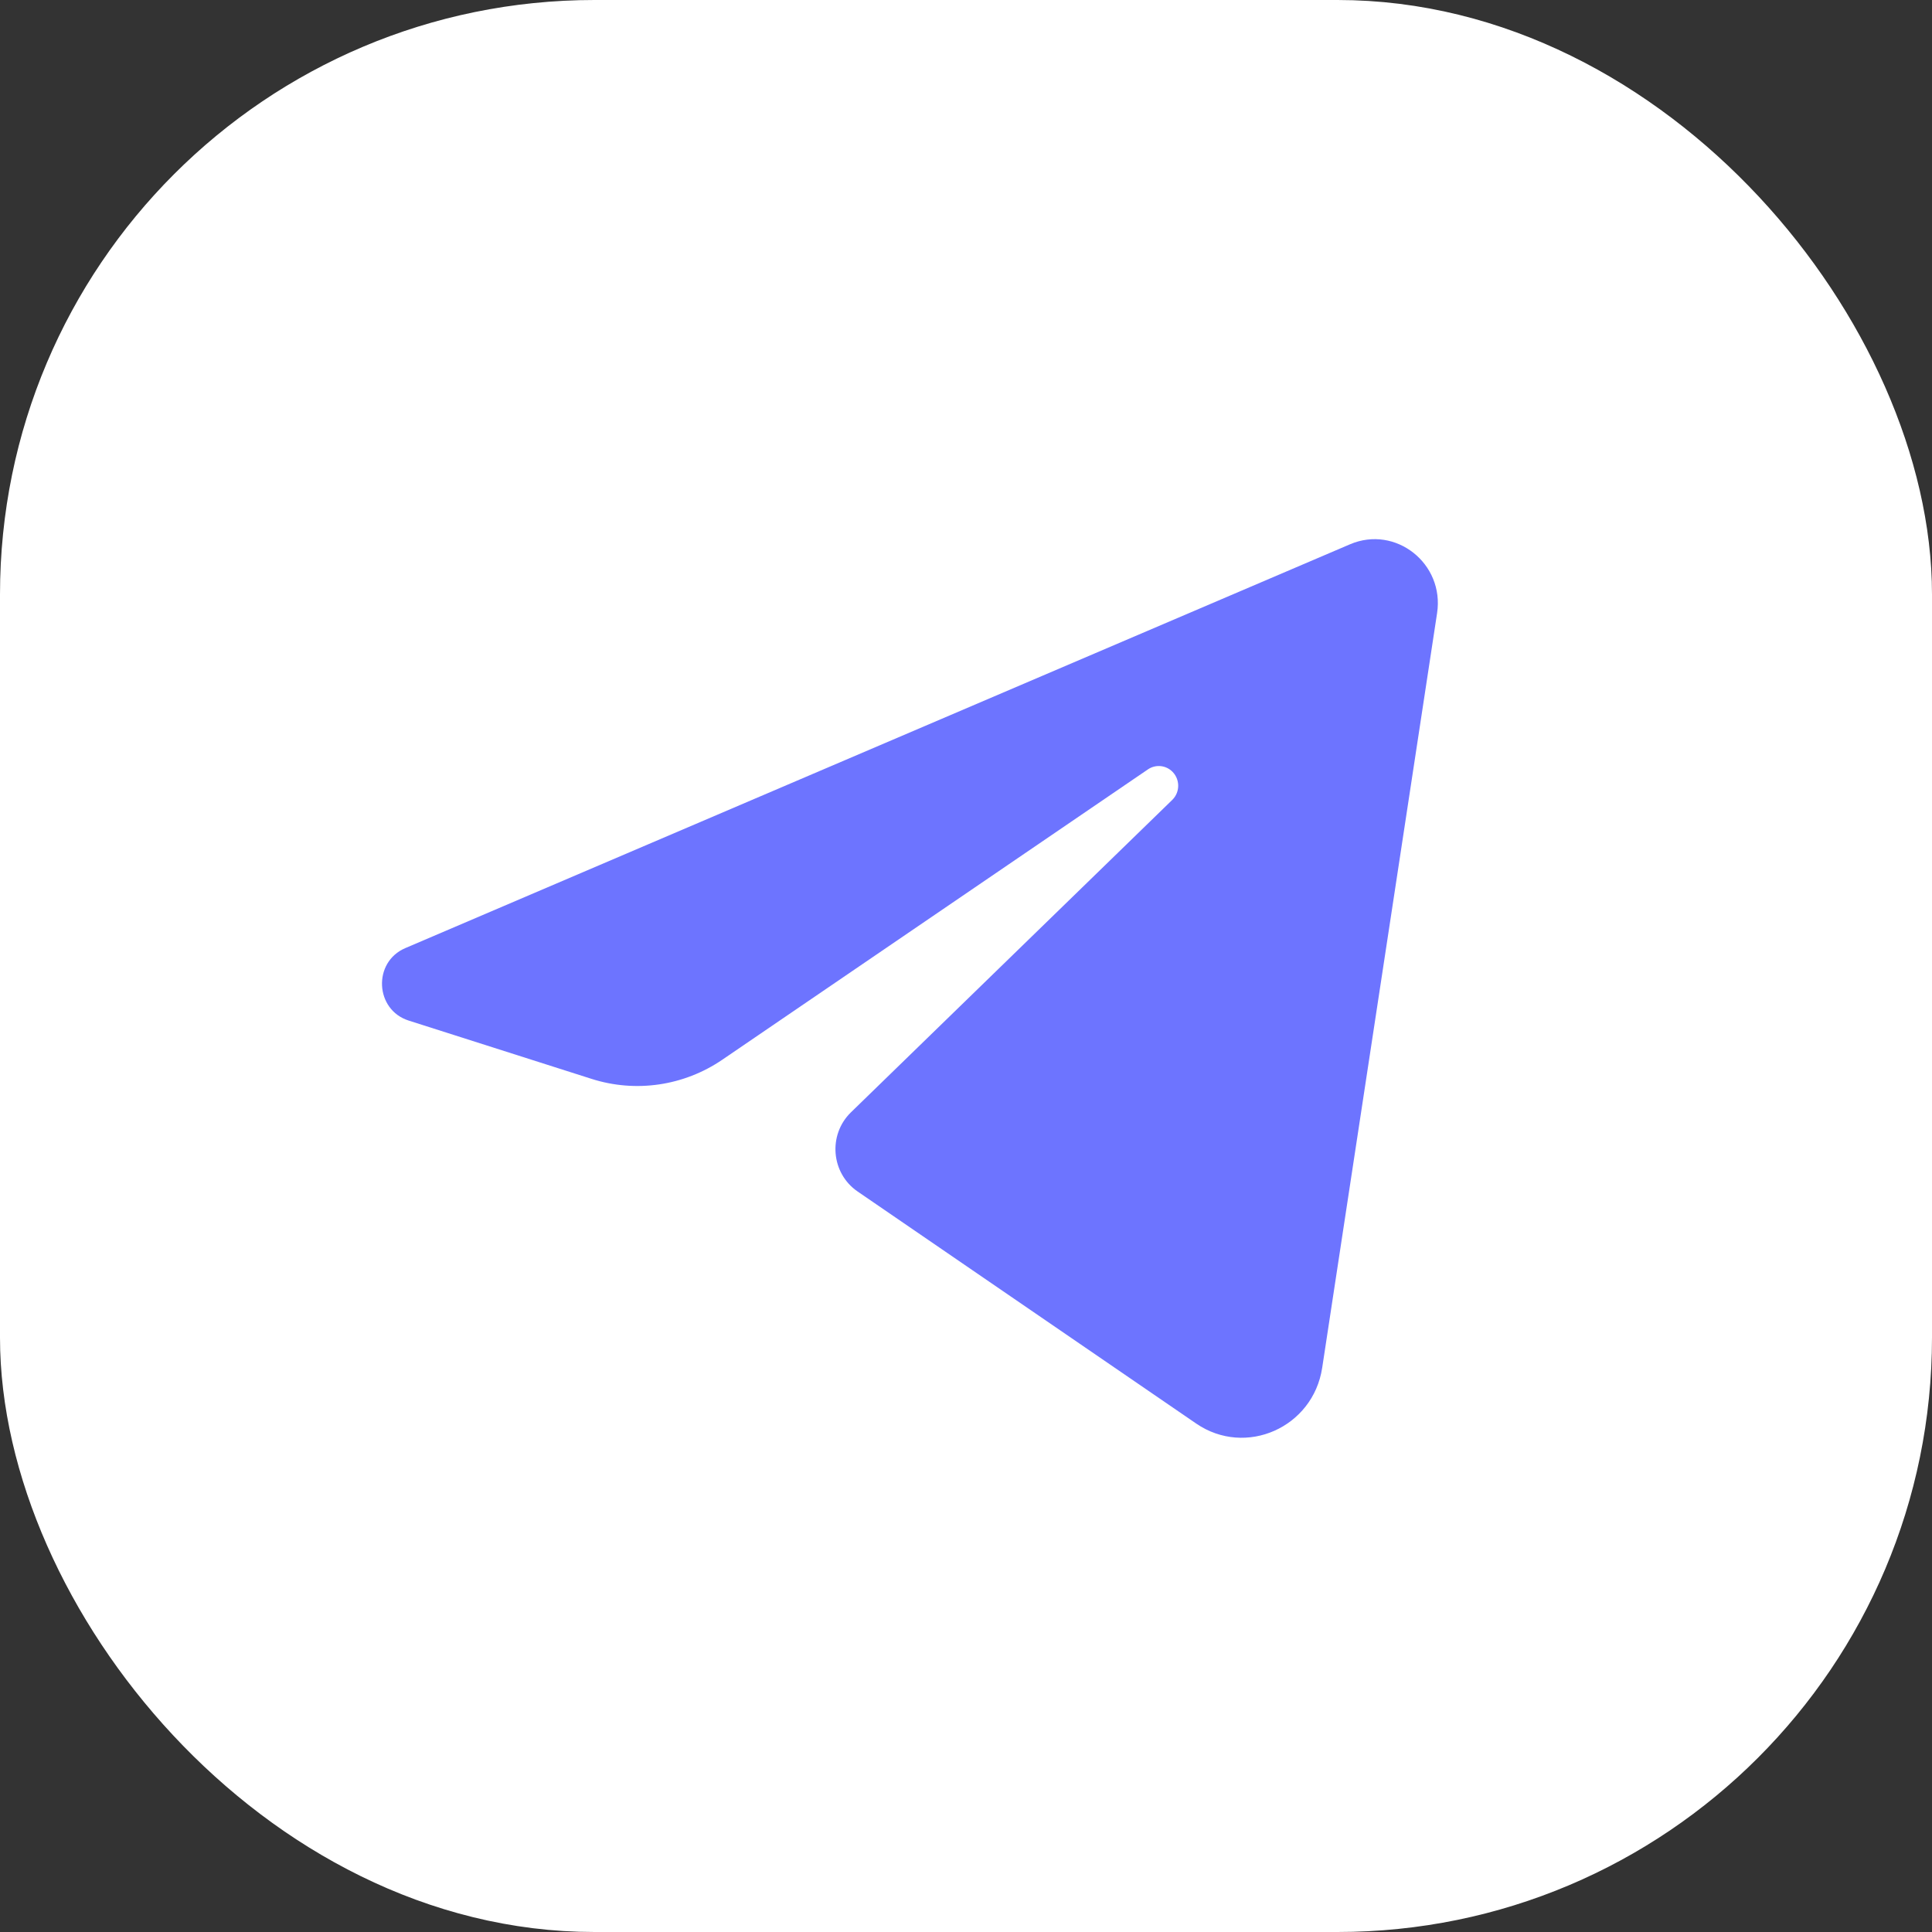
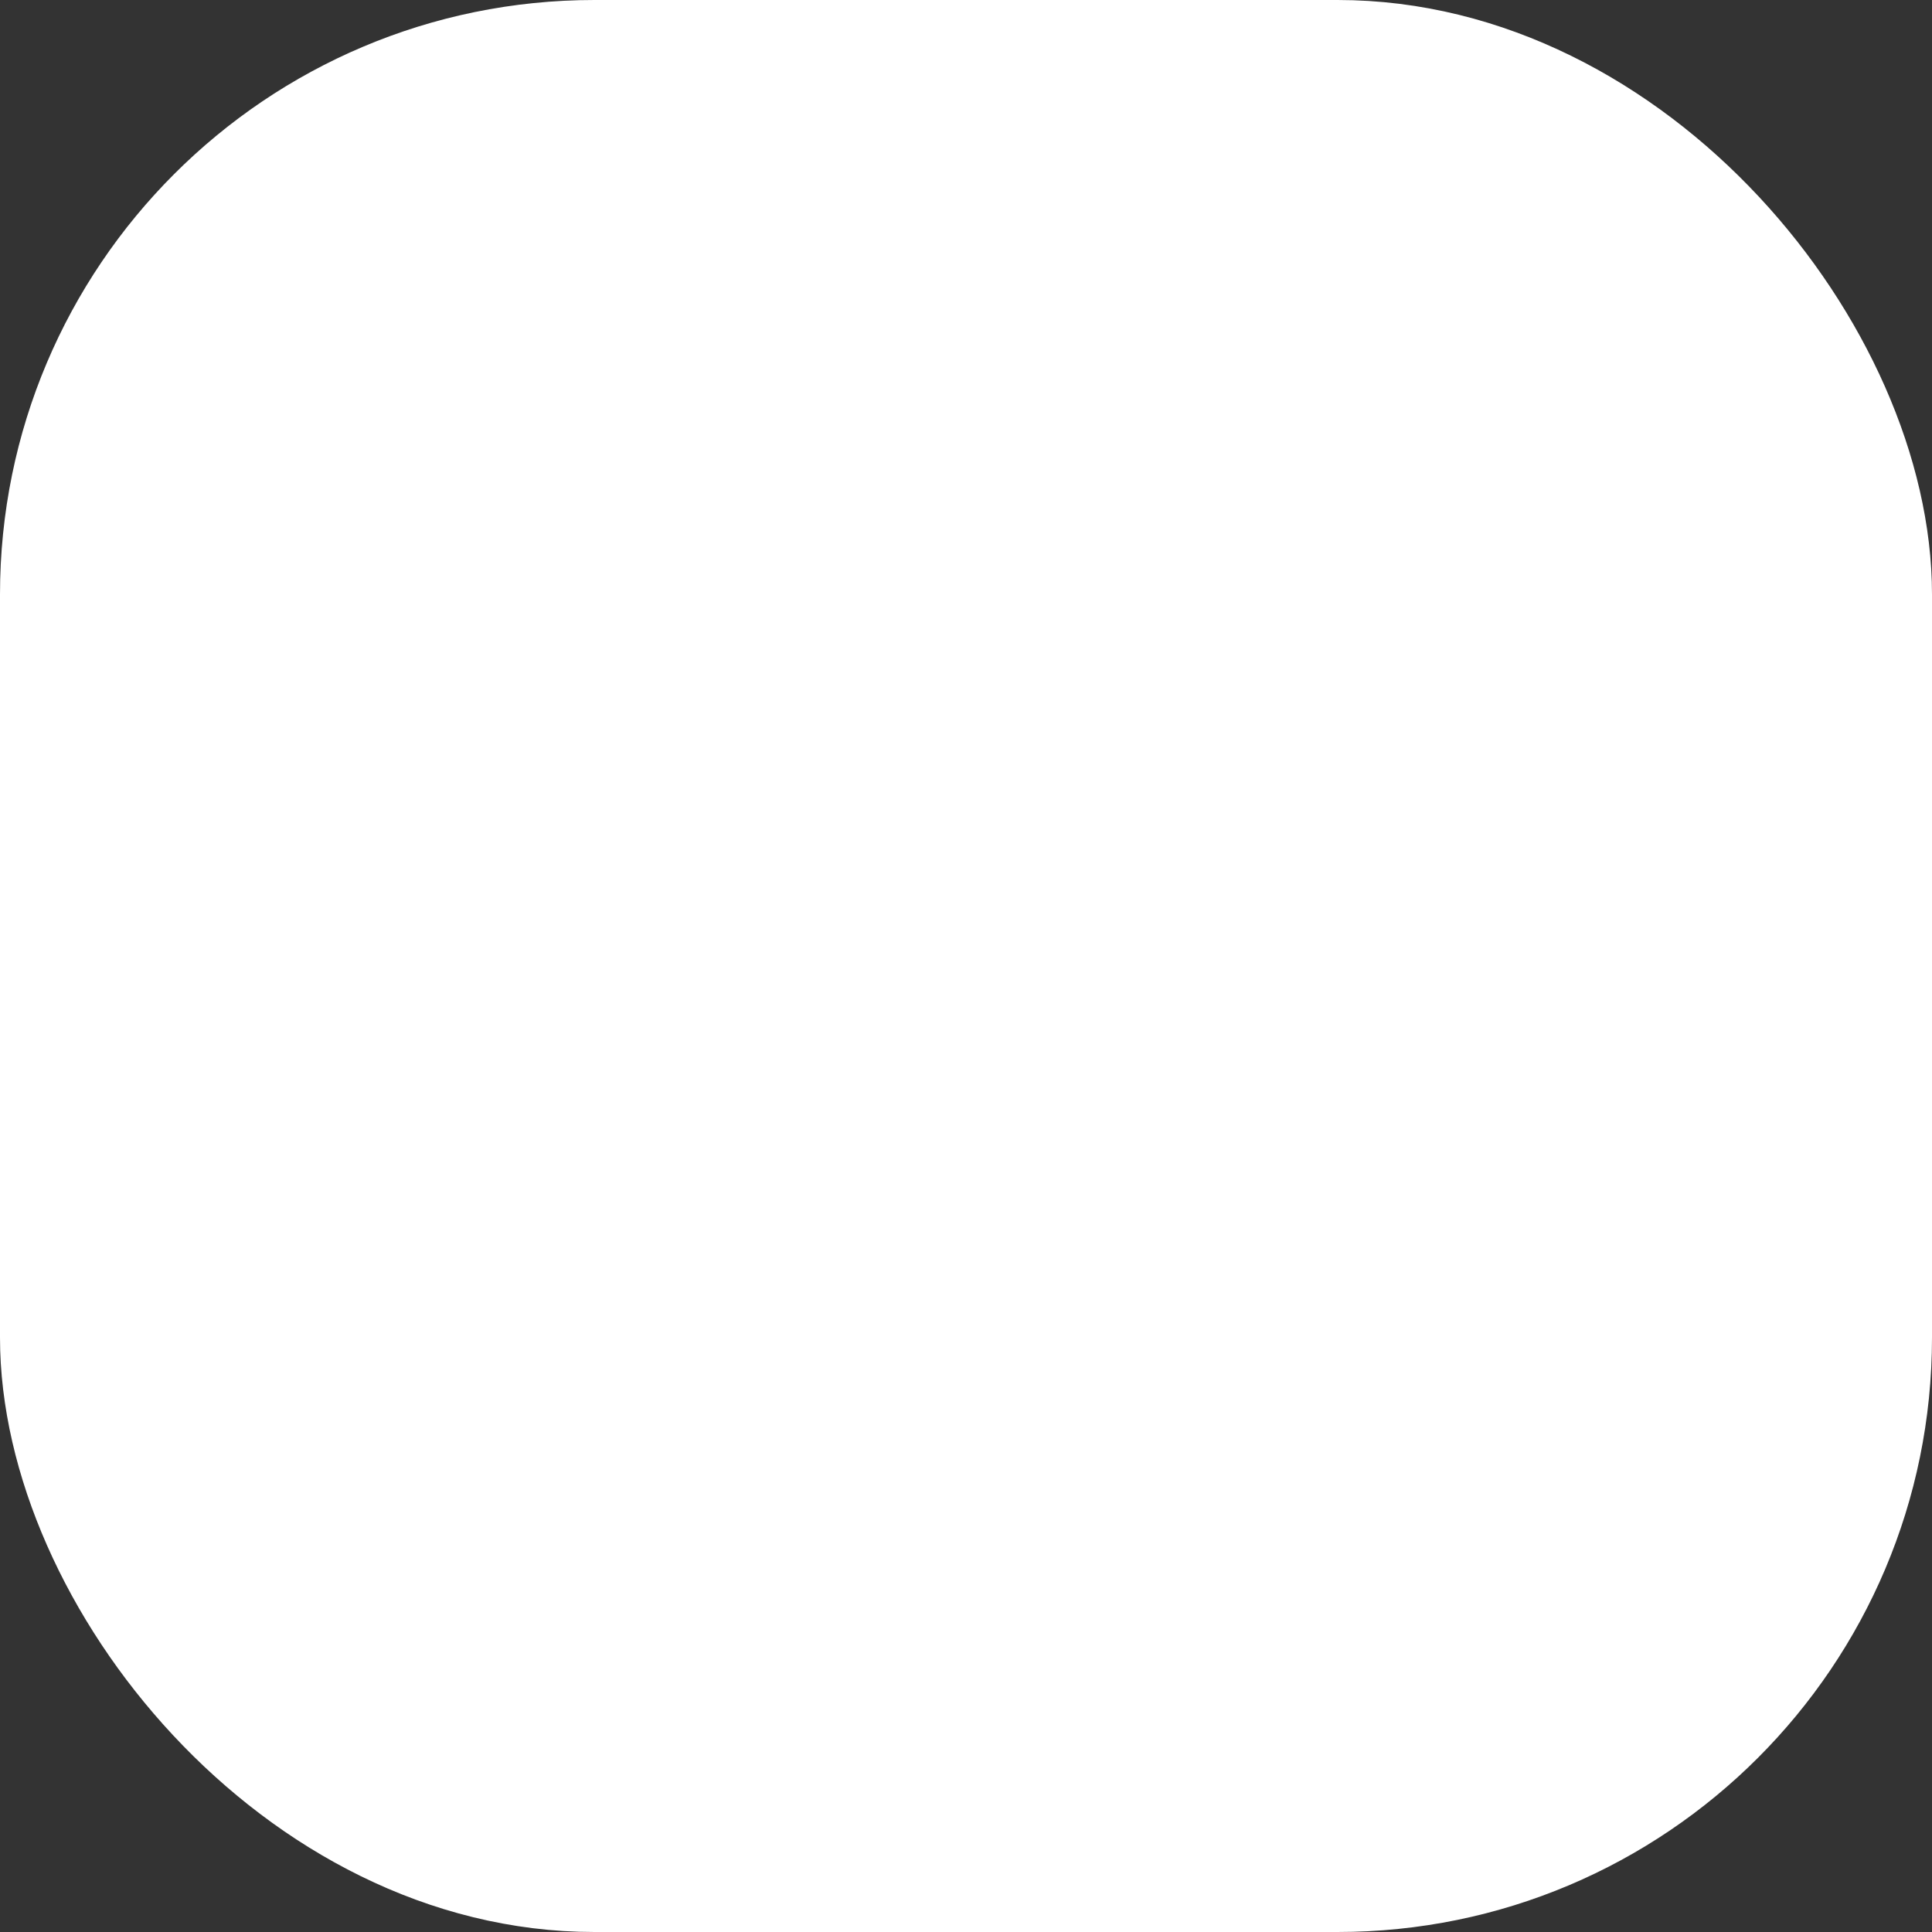
<svg xmlns="http://www.w3.org/2000/svg" width="65" height="65" viewBox="0 0 65 65" fill="none">
  <rect x="0" y="0" width="65" height="65" fill="#333333" stroke="none" />
  <rect x="1.5" y="1.5" width="62" height="62" rx="18.5" fill="white" stroke="white" stroke-width="3" />
-   <path d="M13.636 31.898L45.42 18.312C46.954 17.657 48.603 18.961 48.349 20.629L44.484 46.016C44.178 48.03 41.908 49.034 40.243 47.893L28.854 40.087C27.959 39.474 27.85 38.18 28.63 37.422L39.438 26.913C39.72 26.639 39.703 26.178 39.403 25.925C39.18 25.737 38.862 25.721 38.621 25.885L24.303 35.652C23.01 36.534 21.39 36.772 19.904 36.298L13.749 34.336C12.611 33.973 12.536 32.368 13.636 31.898Z" fill="#6D74FF" />
</svg>